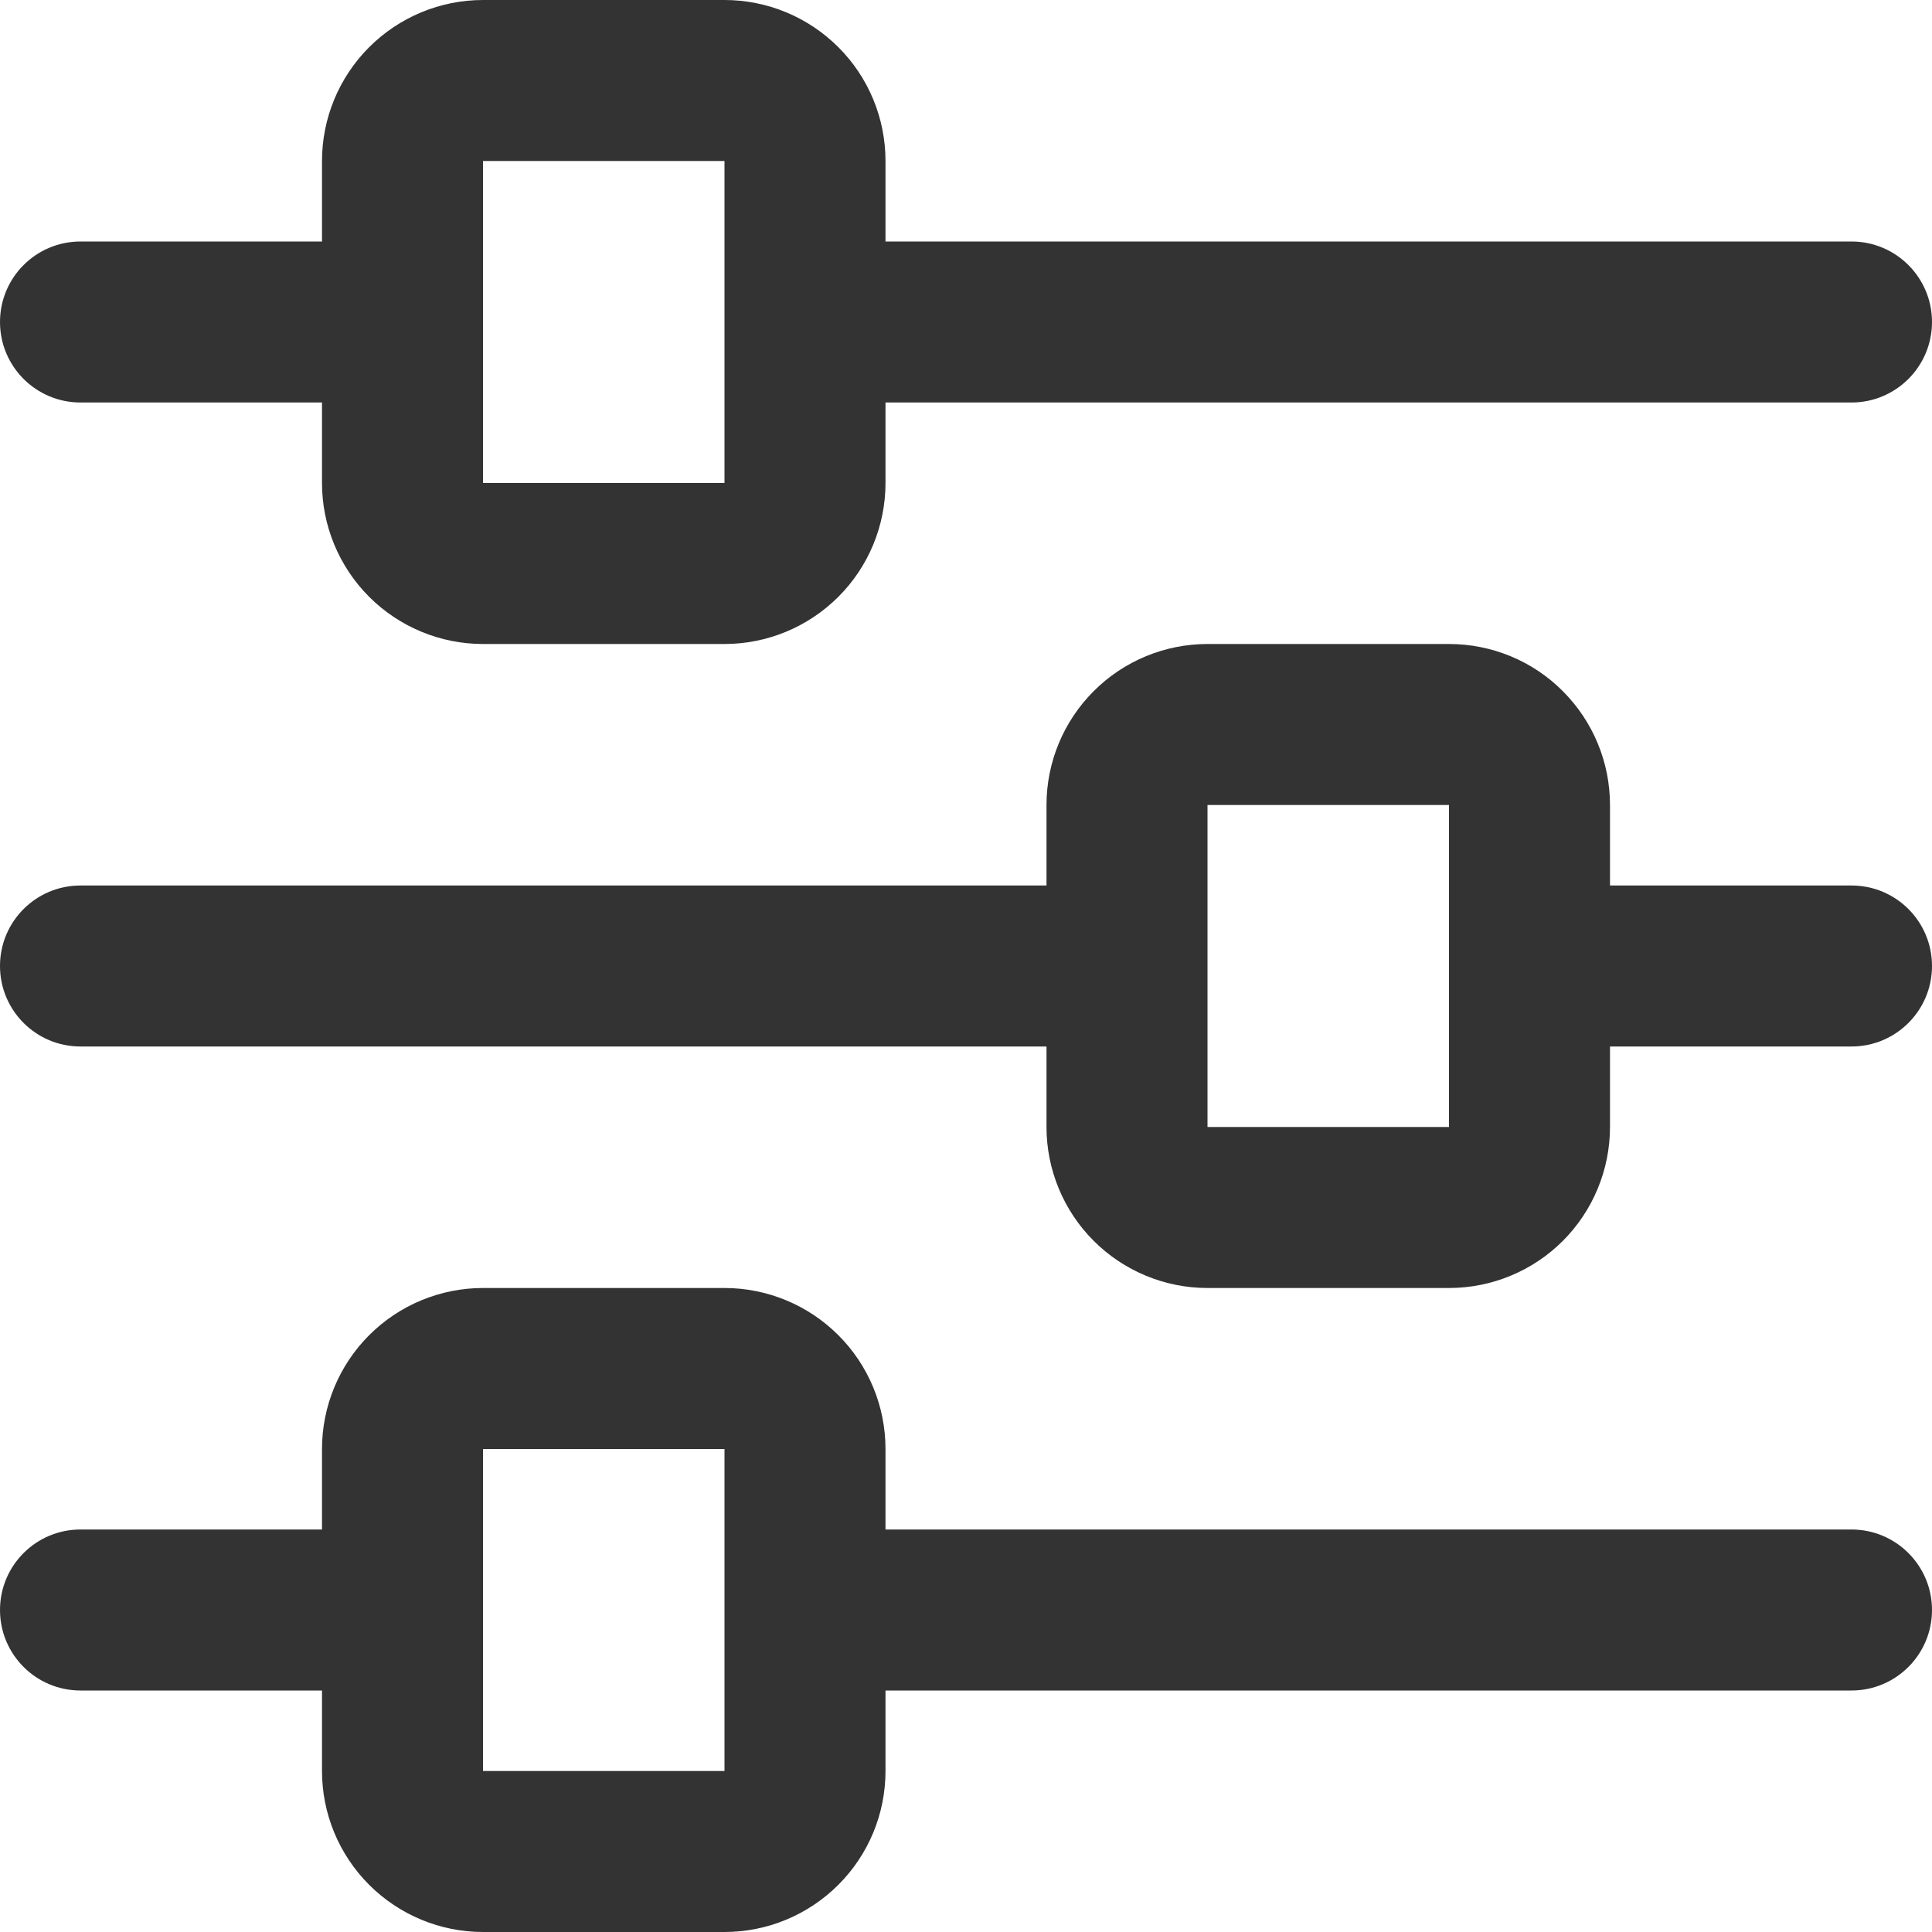
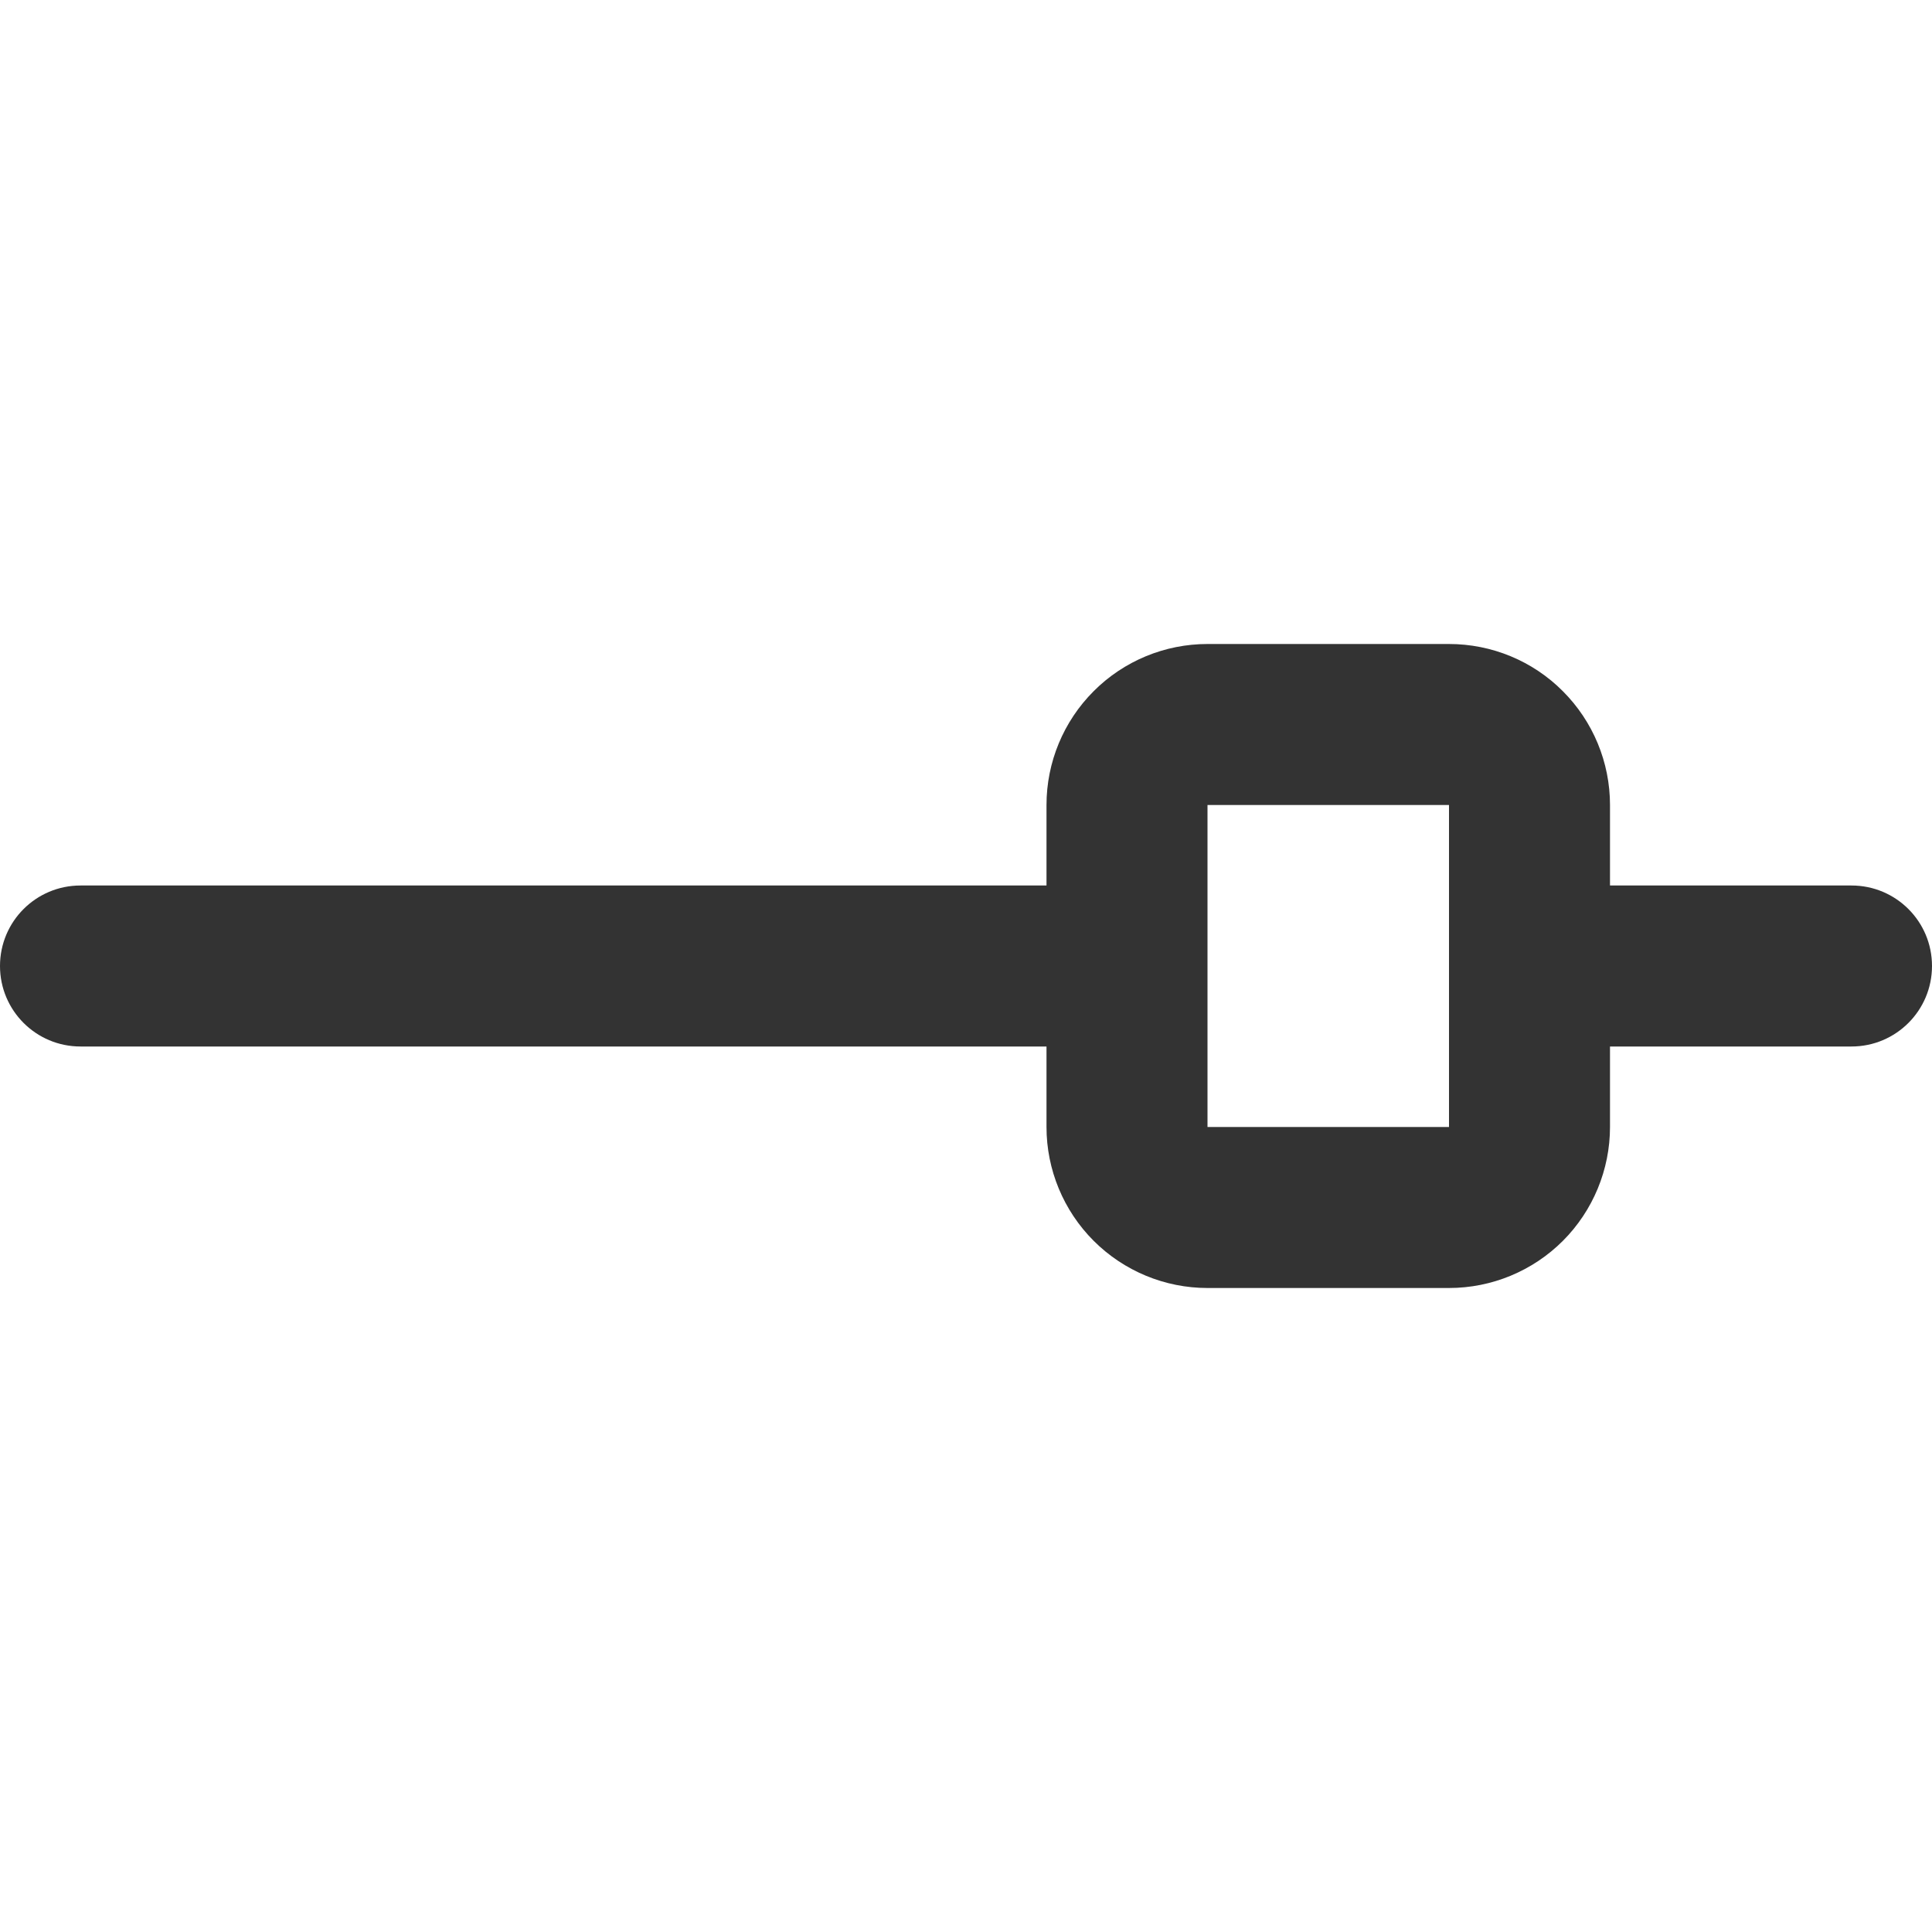
<svg xmlns="http://www.w3.org/2000/svg" width="24" height="24" viewBox="0 0 24 24" fill="none">
-   <path d="M23 19H11V18C11 17.47 10.79 16.961 10.414 16.586C10.039 16.211 9.53 16 9 16H6C5.47 16 4.961 16.211 4.586 16.586C4.211 16.961 4 17.47 4 18V19H1C0.447 19 0 19.448 0 20C0 20.552 0.447 21 1 21H4V22H4C4 22.531 4.211 23.039 4.586 23.414C4.961 23.789 5.47 24 6 24H9H9C9.53 24 10.039 23.789 10.414 23.414C10.79 23.039 11 22.531 11 22V21H23C23.553 21 24 20.552 24 20C24 19.448 23.553 19 23 19H23ZM9 22H6V18H9L9 22Z" fill="#333333" />
  <path d="M23 11H20V10C20 9.469 19.789 8.961 19.414 8.586C19.04 8.21 18.531 8 18 8H15C14.47 8 13.961 8.21 13.586 8.586C13.211 8.961 13 9.469 13 10V11H1C0.447 11 0 11.447 0 12C0 12.552 0.447 13 1 13H13V14C13 14.53 13.211 15.039 13.586 15.414C13.961 15.789 14.47 16 15 16H18H18C18.531 16 19.04 15.789 19.415 15.414C19.789 15.039 20 14.53 20 14V13H23.001H23C23.553 13 24 12.552 24 12C24 11.447 23.553 11 23 11H23ZM18 14H15V10H18L18 14Z" fill="#333333" />
-   <path d="M23 3H11V2C11 1.469 10.79 0.961 10.414 0.586C10.039 0.211 9.53 0 9 0H6C5.47 0 4.961 0.211 4.586 0.586C4.211 0.961 4 1.469 4 2V3H1C0.447 3 0 3.448 0 4C0 4.552 0.447 5 1 5H4V6H4C4 6.53 4.211 7.039 4.586 7.414C4.961 7.789 5.47 8 6 8H9H9C9.53 8 10.039 7.789 10.414 7.414C10.79 7.039 11 6.53 11 6V5H23C23.553 5 24 4.552 24 4C24 3.448 23.553 3 23 3H23ZM9 6H6V2H9L9 6Z" fill="#333333" />
</svg>